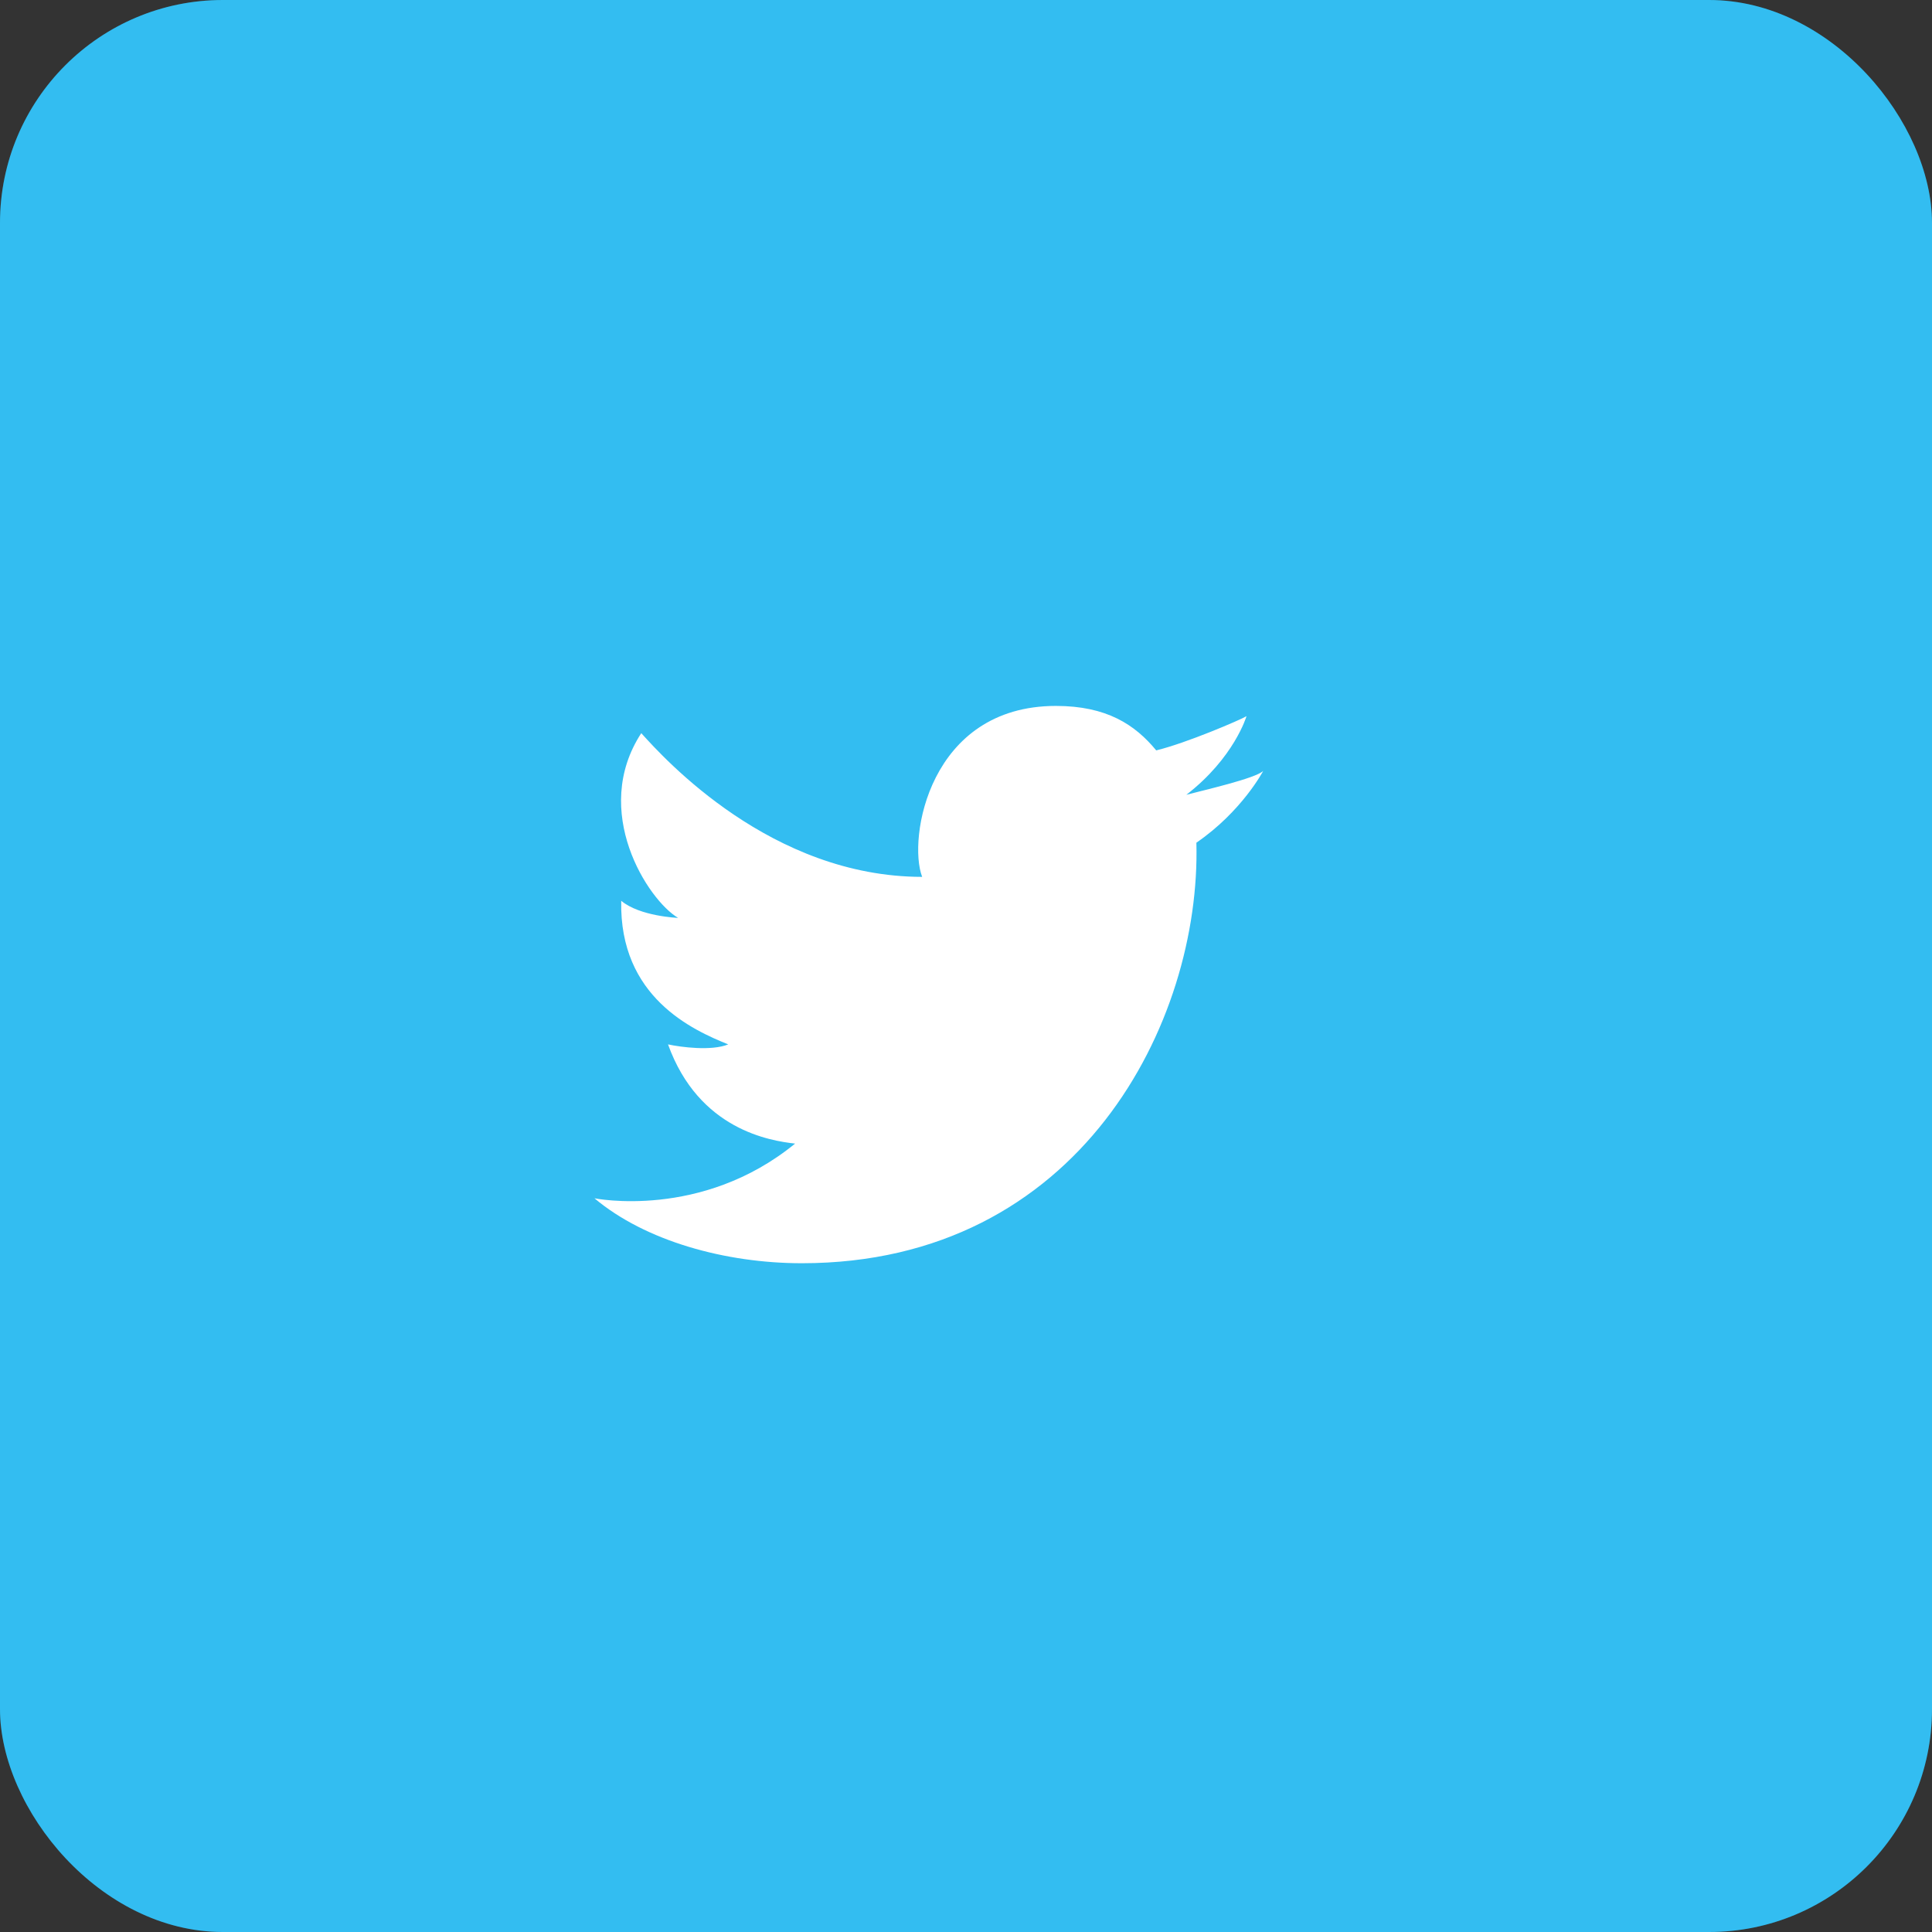
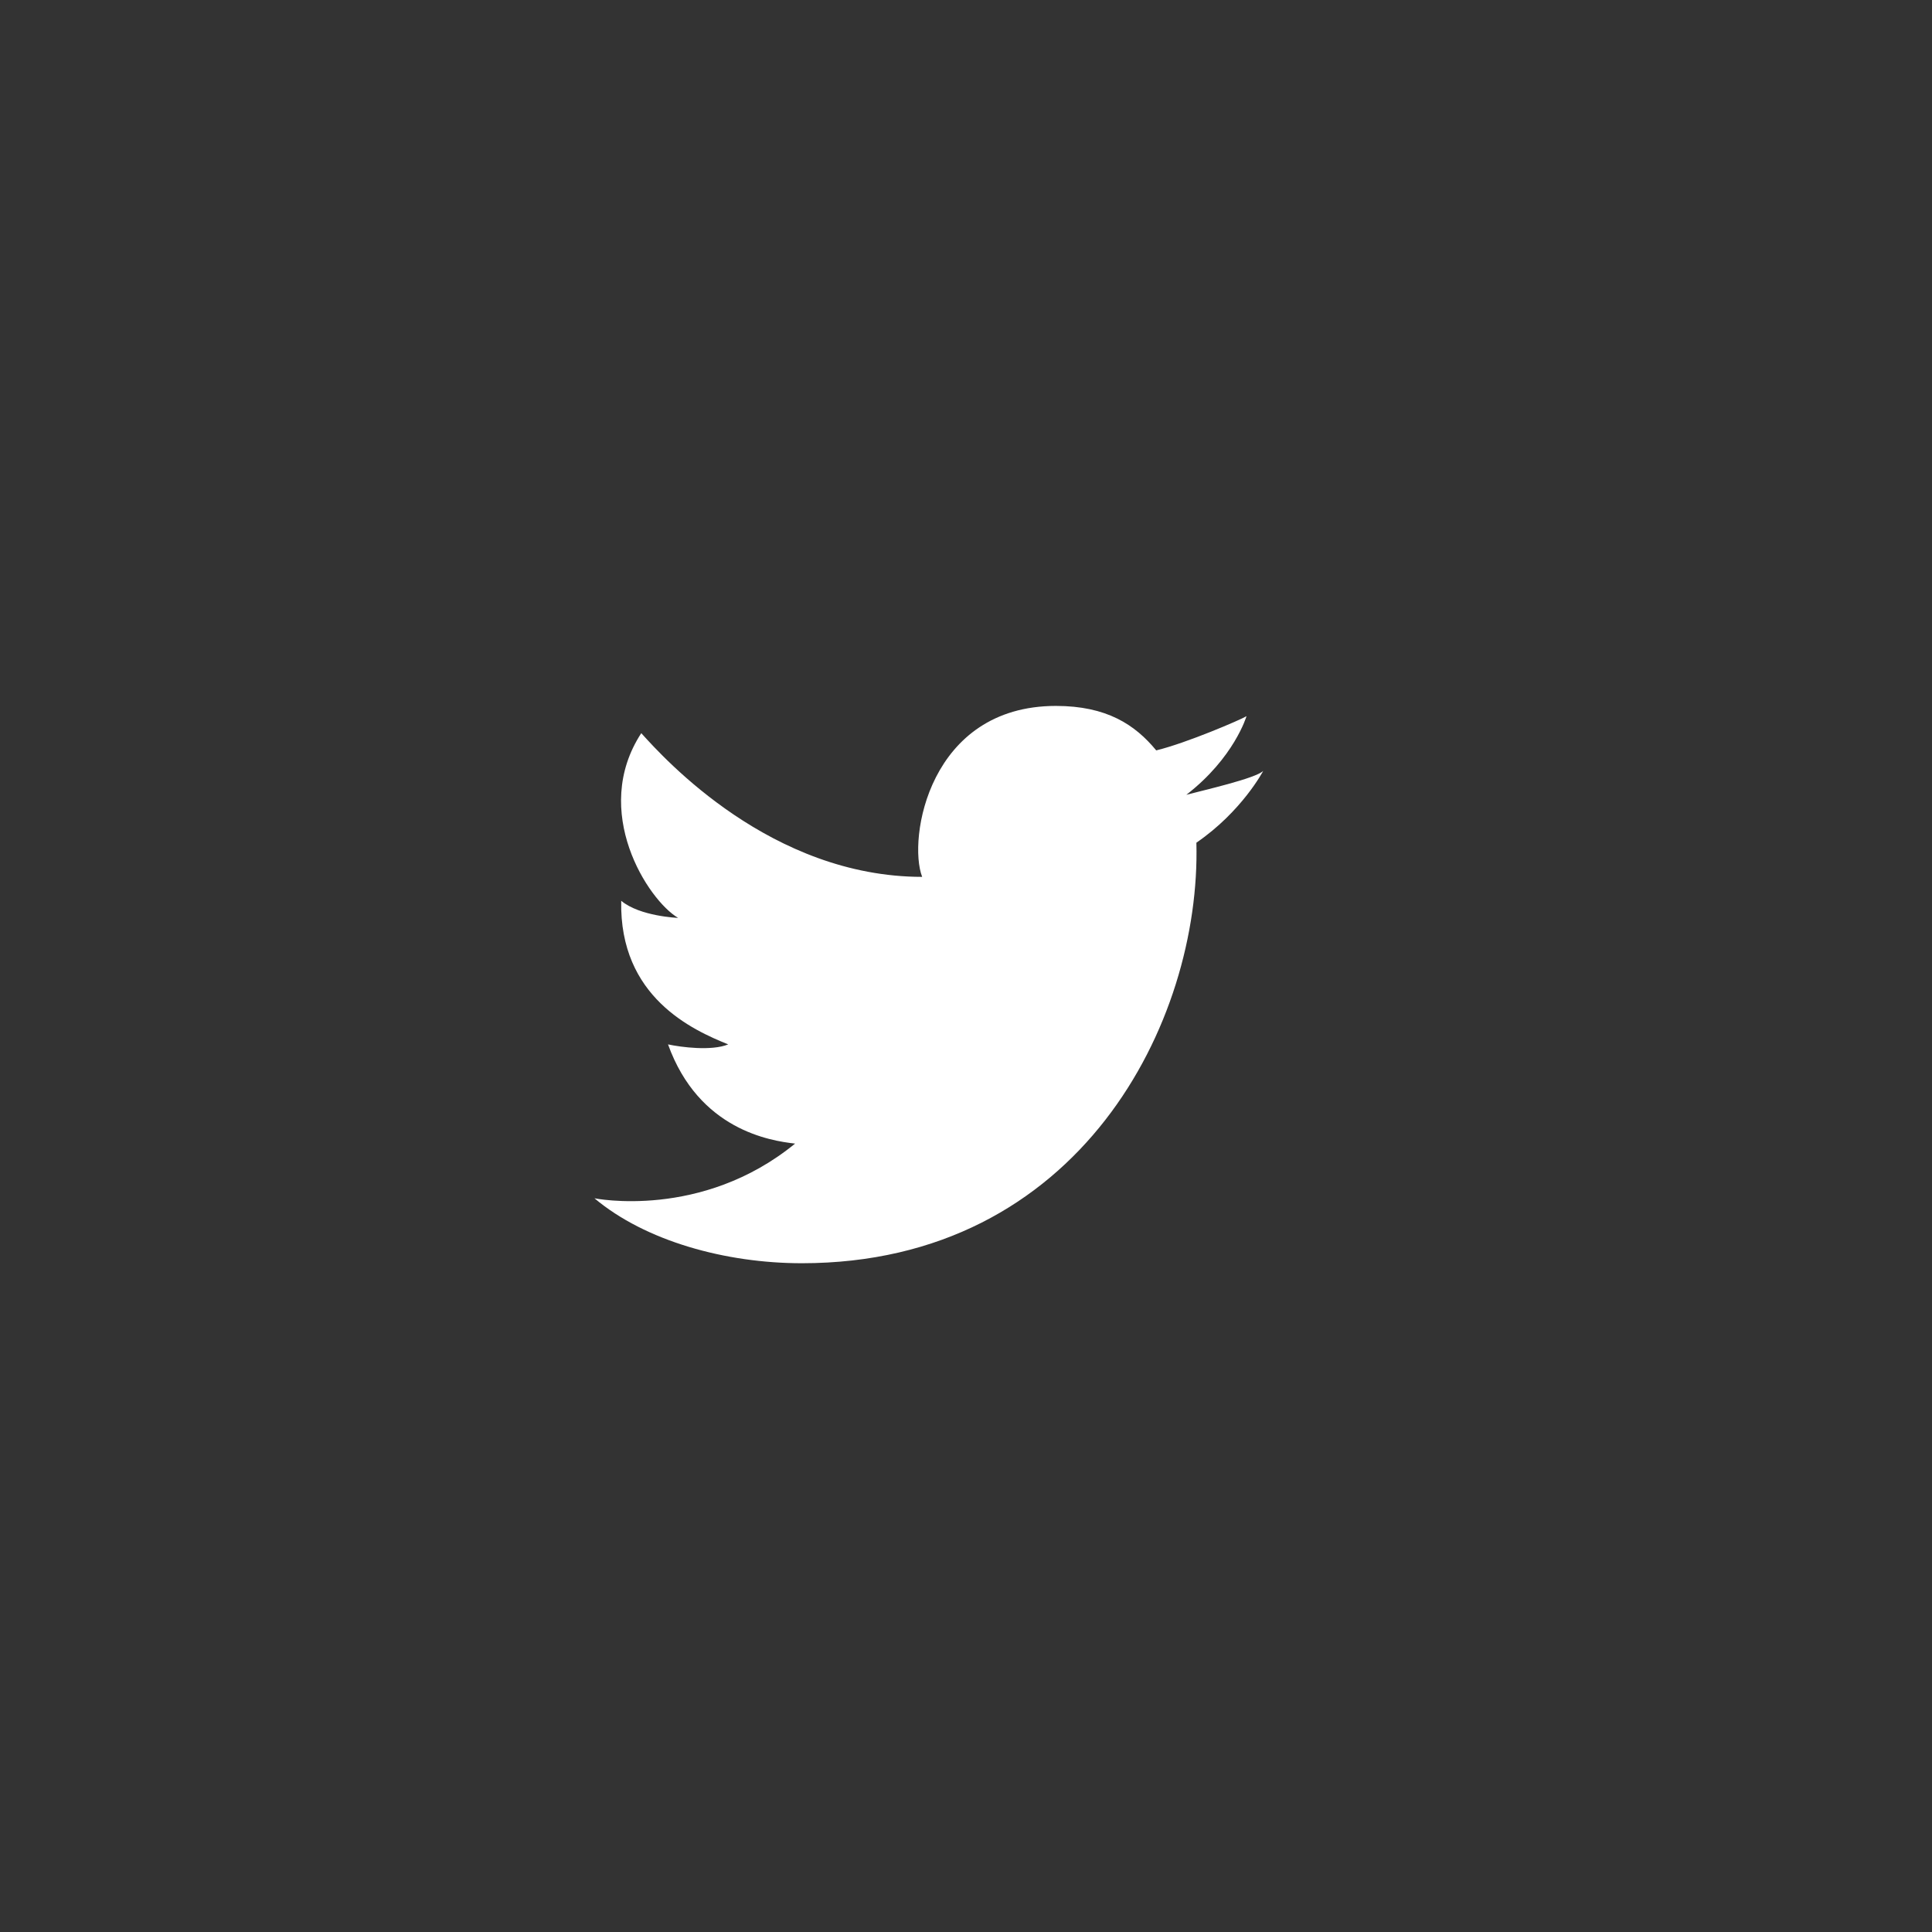
<svg xmlns="http://www.w3.org/2000/svg" width="52" height="52" viewBox="0 0 52 52" fill="none">
  <rect x="0" y="0" width="52" height="52" fill="#333333" stroke="none" />
-   <rect width="52" height="52" rx="6" fill="#00ACED" />
-   <rect width="52" height="52" rx="6" fill="white" fill-opacity="0.2" />
  <path fill-rule="evenodd" clip-rule="evenodd" d="M32.201 22.681C32.327 27.503 29.067 34 21.581 34C19.529 34 17.369 33.403 16 32.252C16 32.252 18.88 32.84 21.4 30.78C20.734 30.705 18.809 30.411 17.98 28.11C18.322 28.184 19.15 28.294 19.6 28.11C18.646 27.724 16.666 26.84 16.72 24.245C17.223 24.666 18.251 24.705 18.251 24.705C17.437 24.225 15.891 21.832 17.26 19.733C17.89 20.433 20.761 23.599 24.82 23.601C24.427 22.579 25.004 19 28.42 19C29.786 19 30.55 19.505 31.12 20.197C31.945 19.996 33.401 19.368 33.55 19.276C33.55 19.276 33.221 20.395 31.93 21.392C32.395 21.269 33.805 20.948 34 20.748C34 20.748 33.431 21.837 32.201 22.681Z" fill="white" />
</svg>